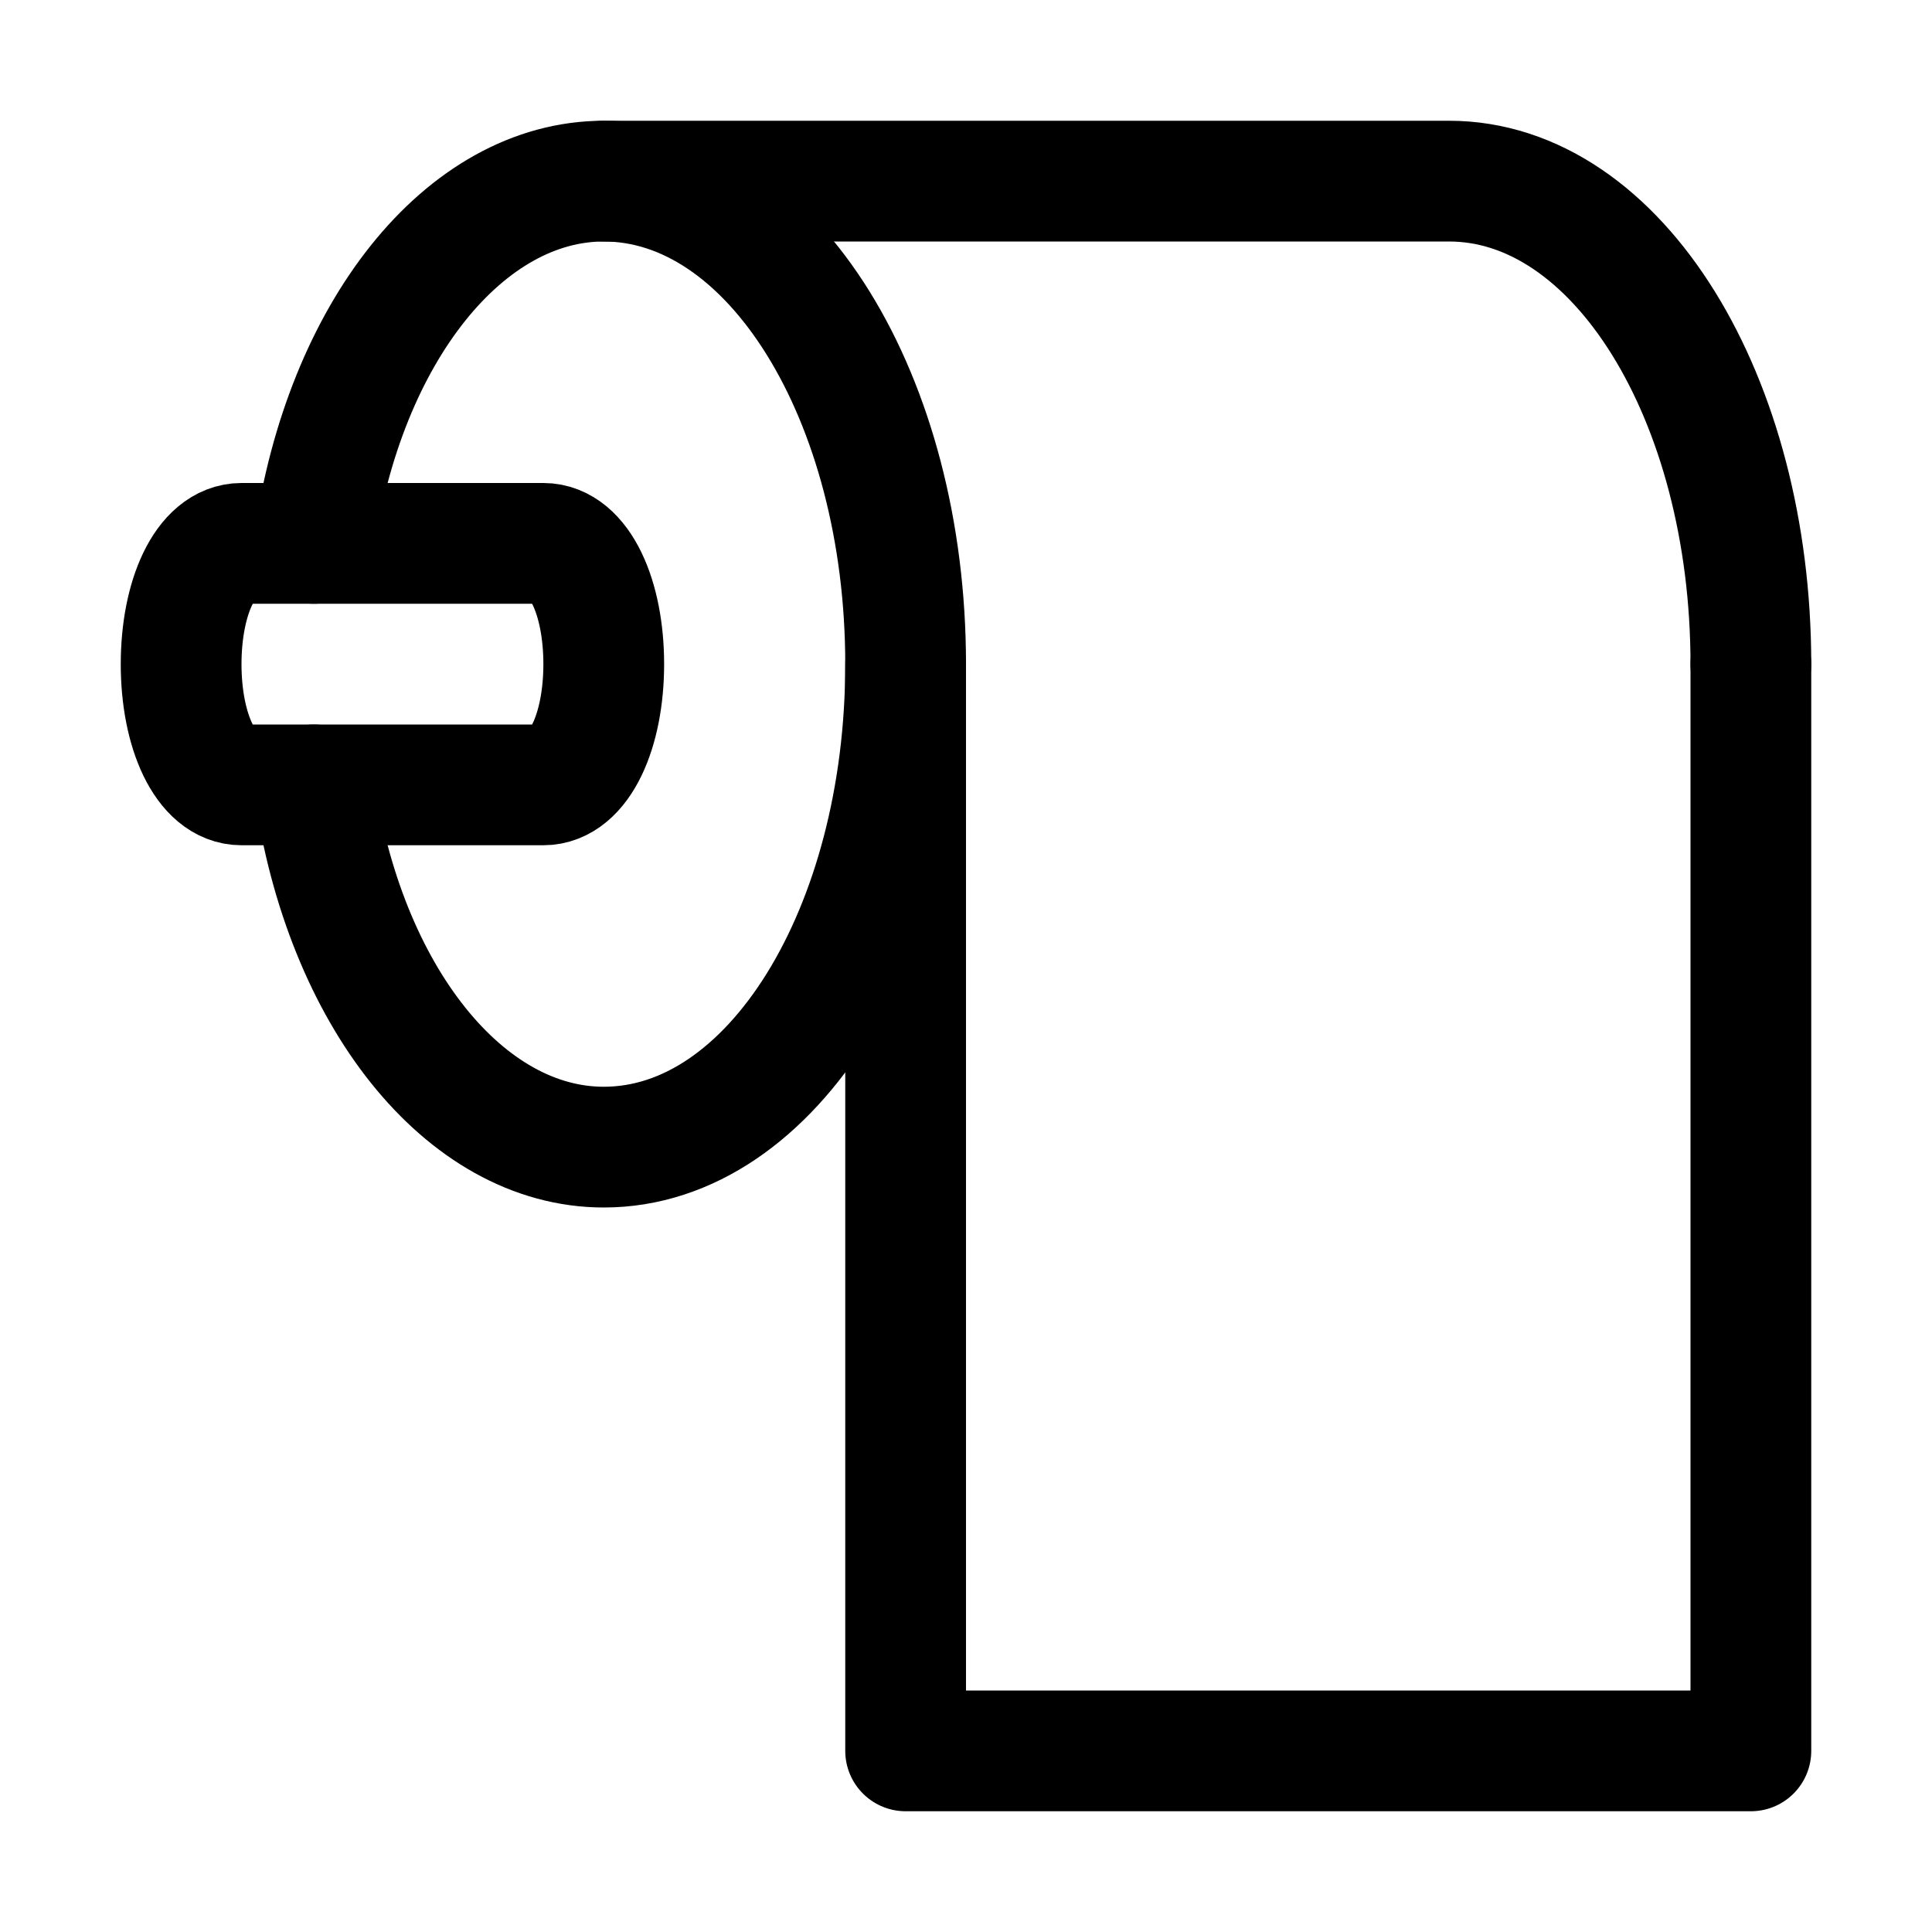
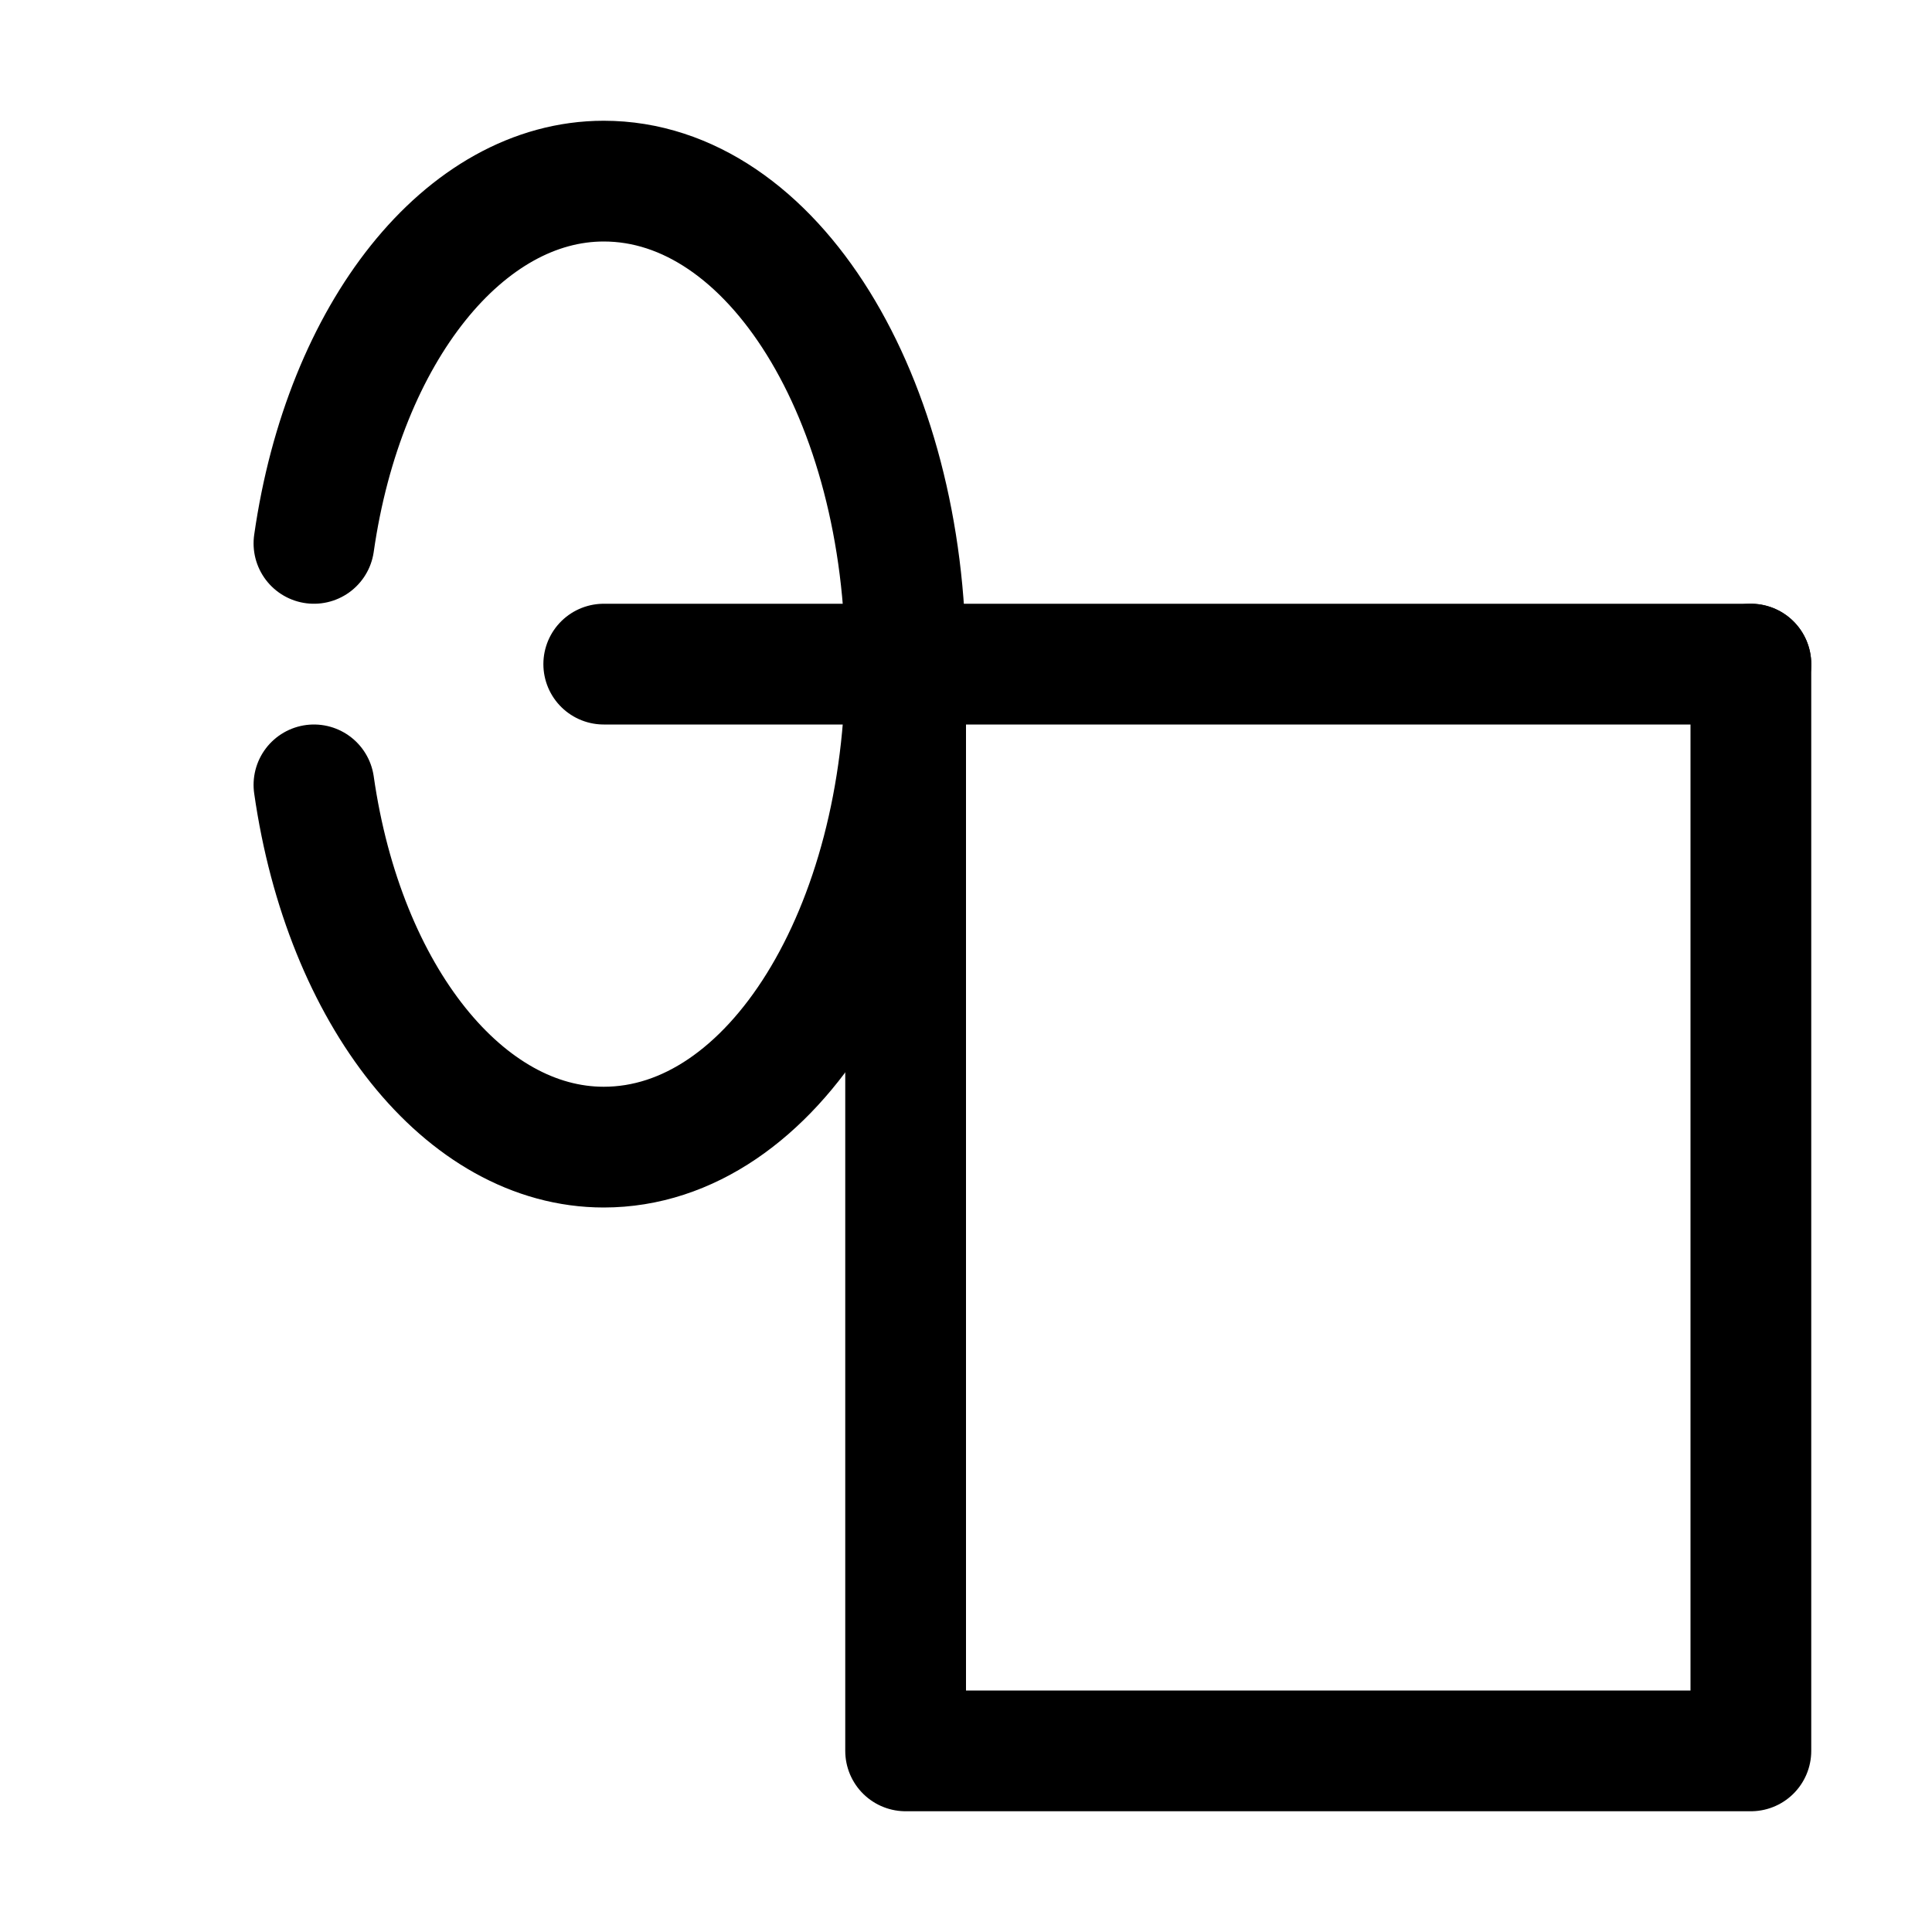
<svg xmlns="http://www.w3.org/2000/svg" version="1.1" id="Icons" viewBox="0 0 32 32" xml:space="preserve">
  <style type="text/css">
	.st0{fill:none;stroke:#000000;stroke-width:2;stroke-linecap:round;stroke-linejoin:round;stroke-miterlimit:10;}
</style>
-   <path class="st0" d="M29,11c0-4.4-2.2-8-5-8H10" />
+   <path class="st0" d="M29,11H10" />
  <polyline class="st0" points="15,11 15,29 29,29 29,11 " />
-   <path class="st0" d="M9,9H4c-0.6,0-1,0.9-1,2s0.4,2,1,2h5c0.6,0,1-0.9,1-2S9.6,9,9,9z" />
  <path class="st0" d="M5.2,9C5.7,5.5,7.7,3,10,3c2.8,0,5,3.6,5,8s-2.2,8-5,8c-2.3,0-4.3-2.5-4.8-6" />
</svg>